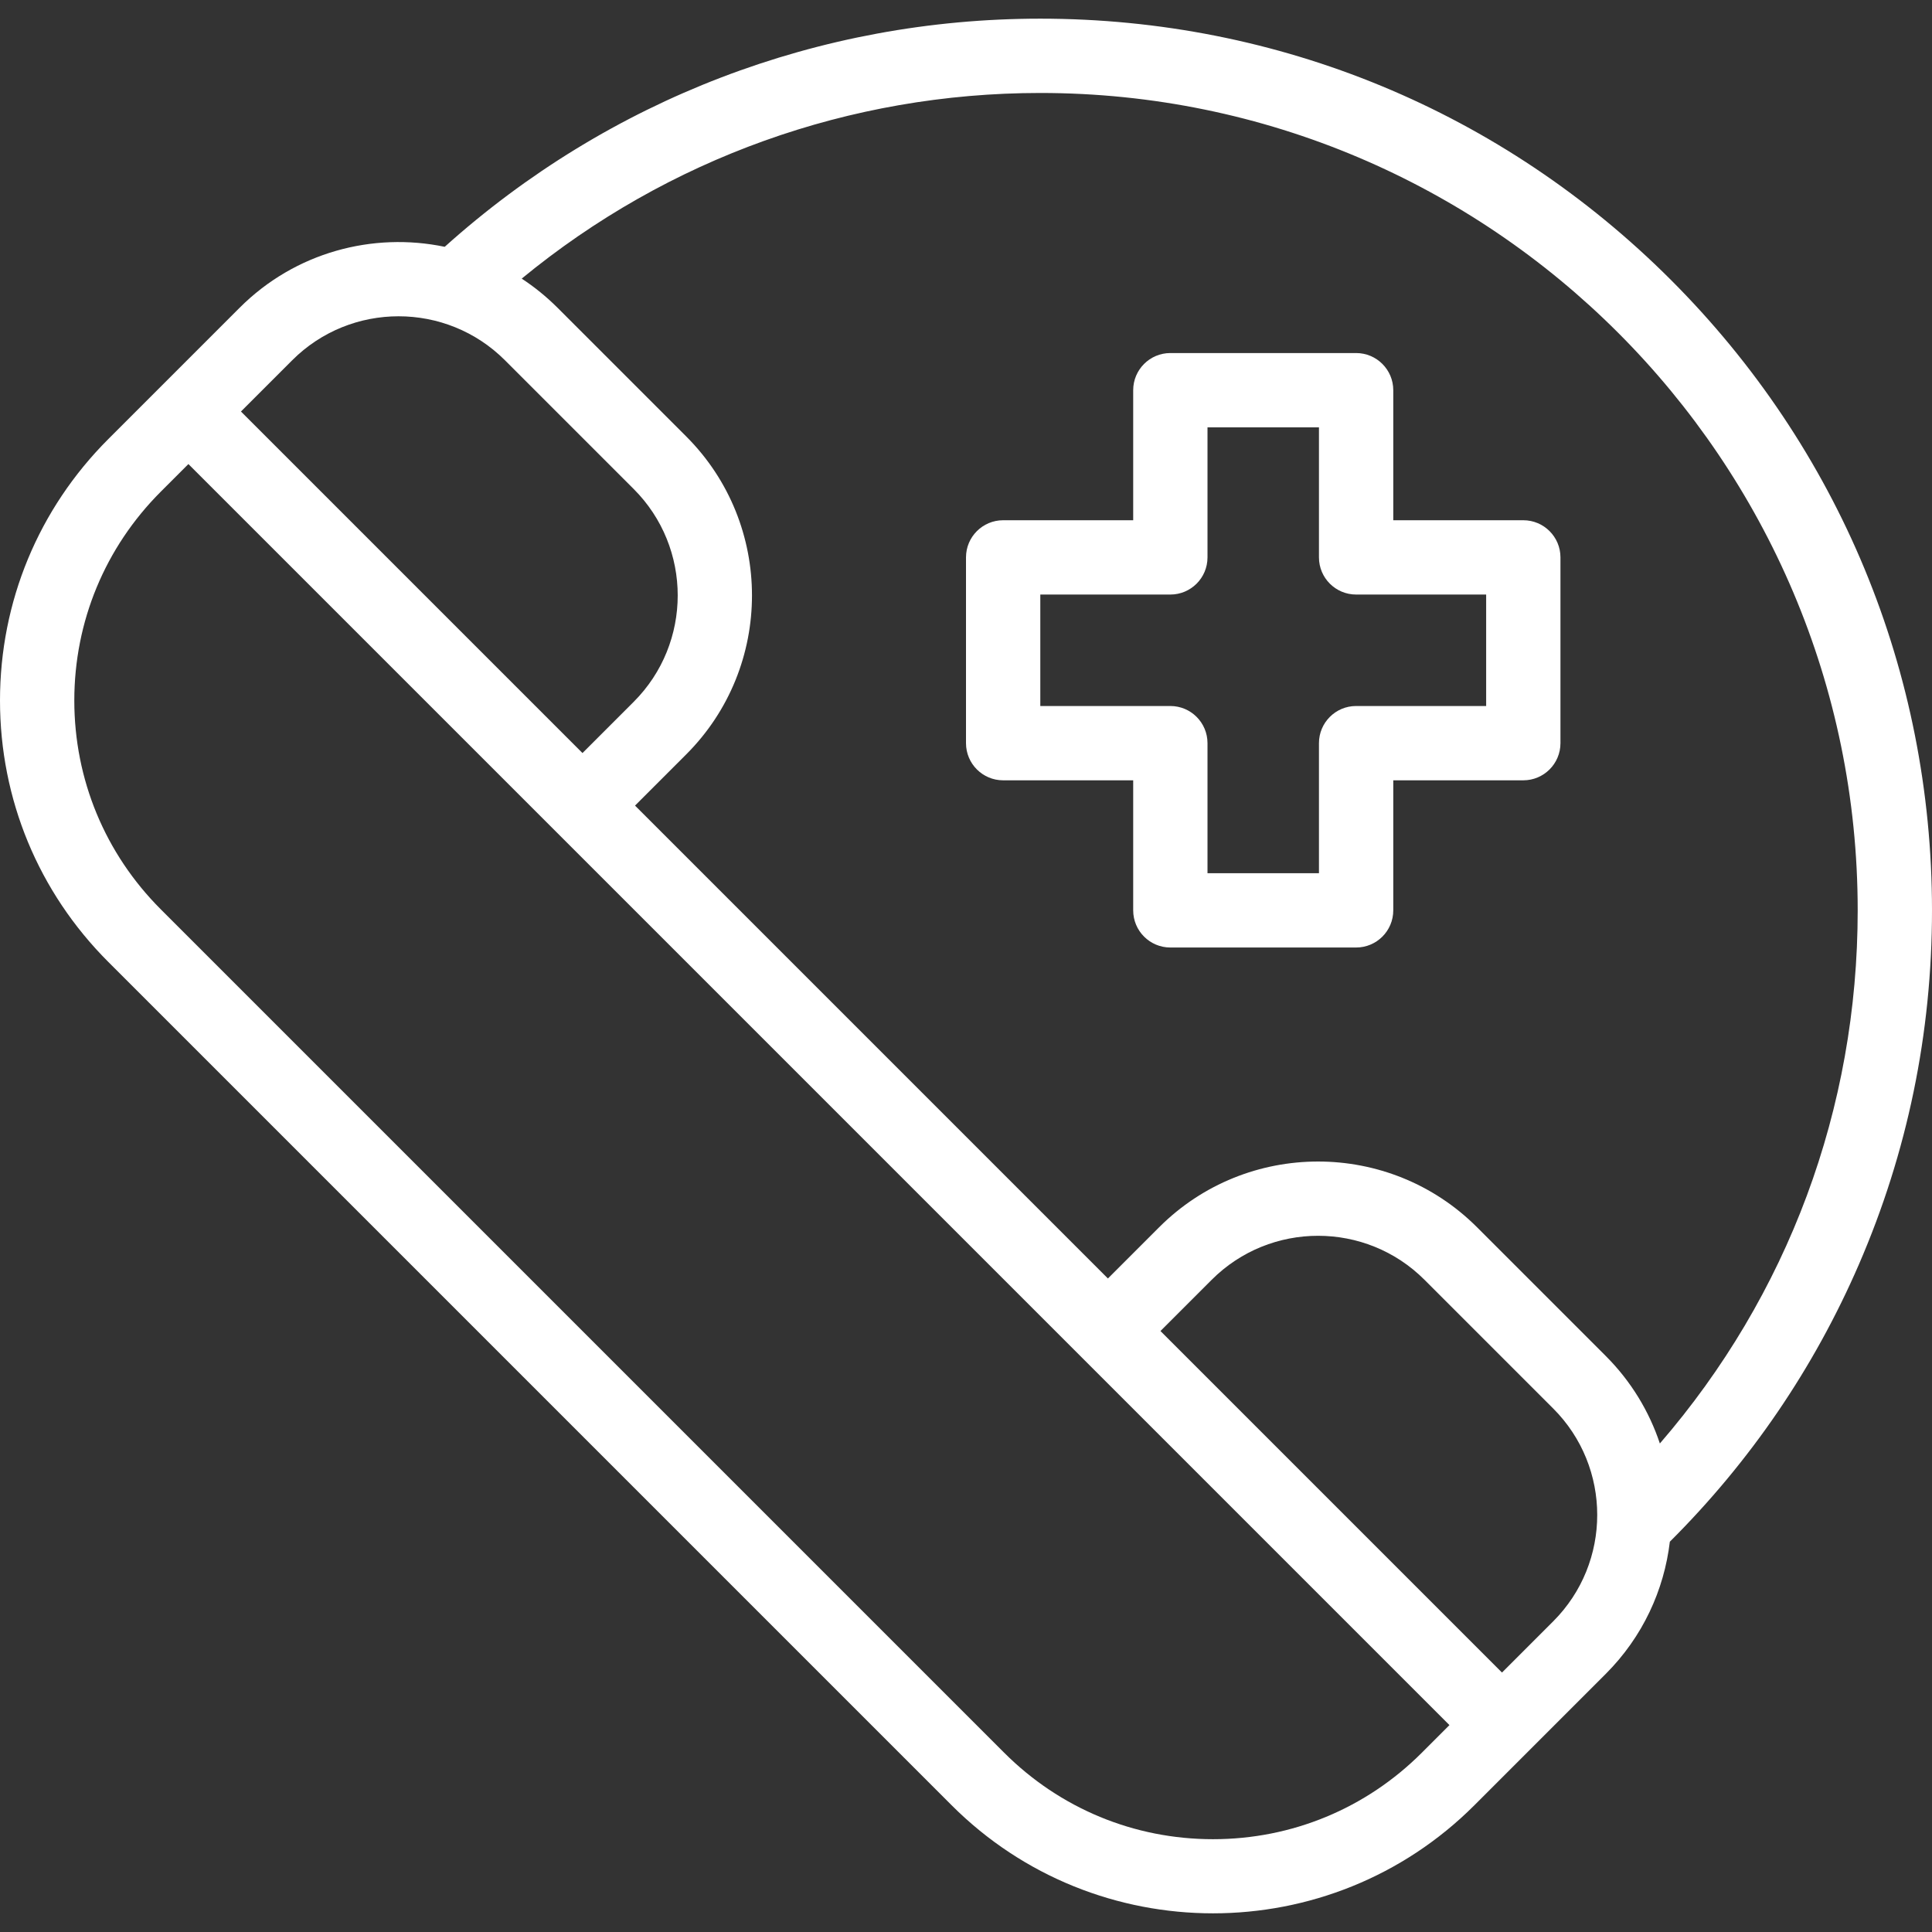
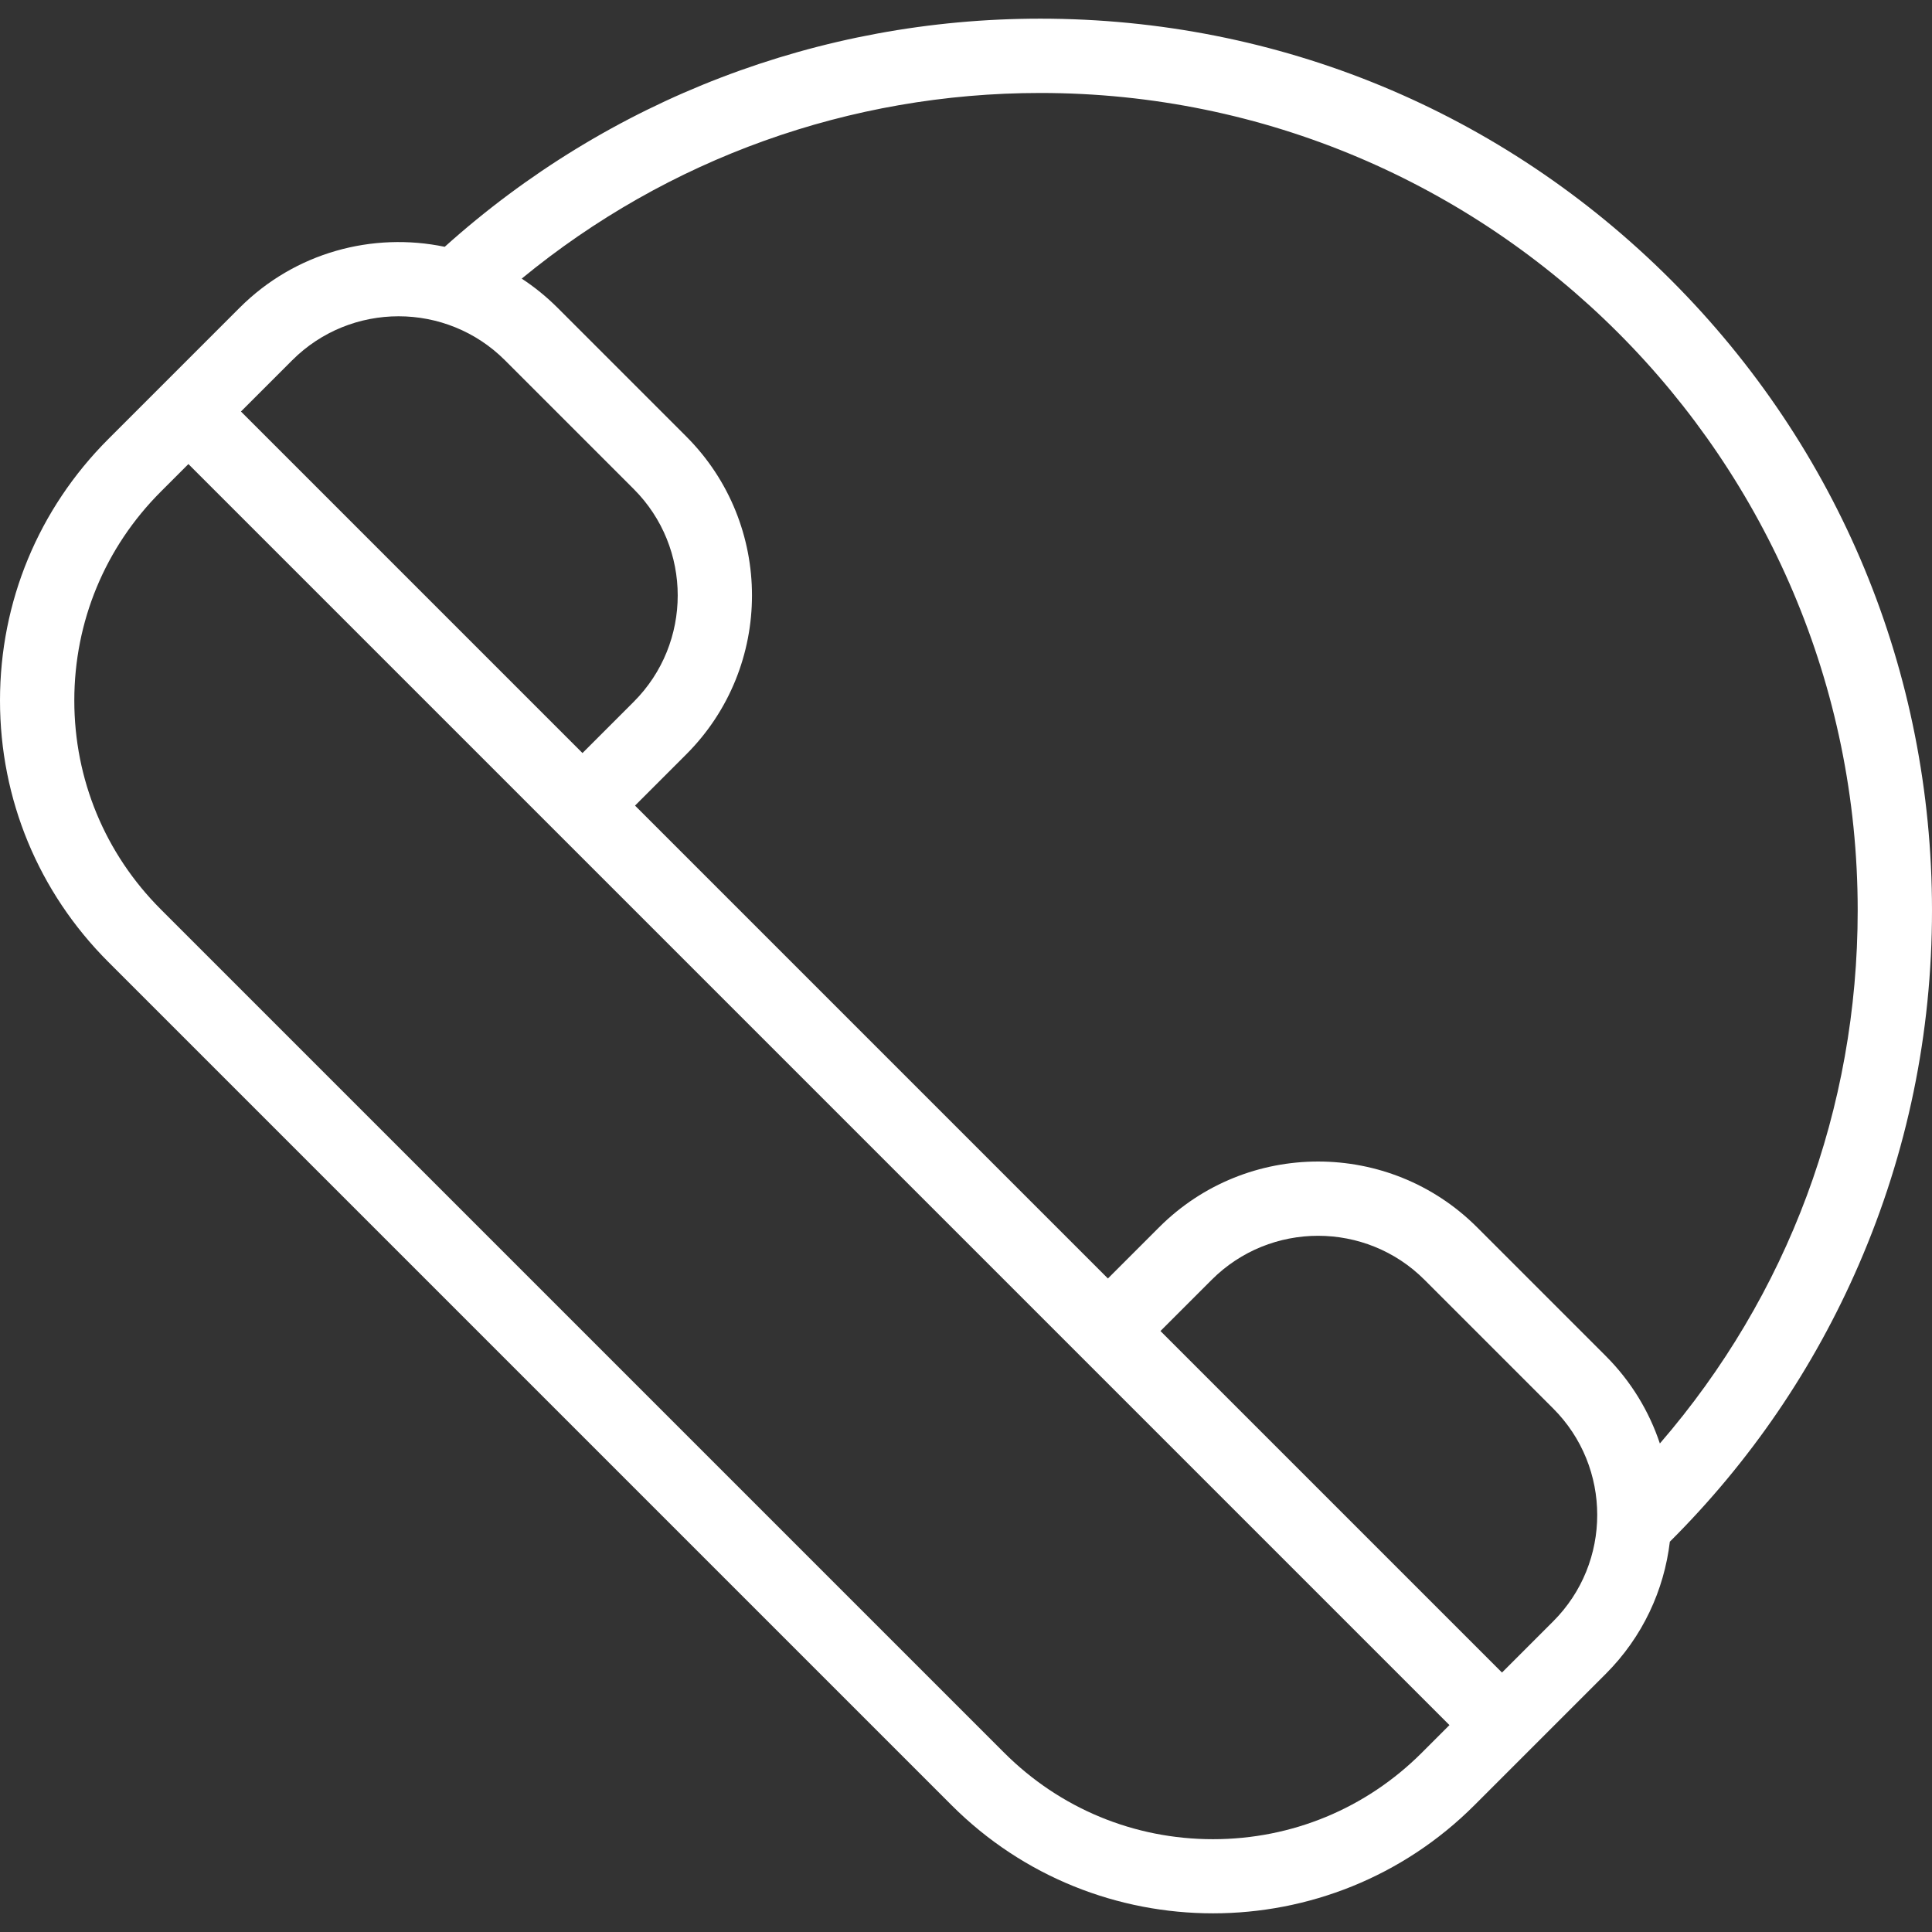
<svg xmlns="http://www.w3.org/2000/svg" viewBox="0 0 512.00 512.00" data-guides="{&quot;vertical&quot;:[],&quot;horizontal&quot;:[]}">
  <rect x="0" y="0" width="512.00" height="512.00" fill="#333333" stroke="none" />
  <path fill="#ffffff" stroke="none" fill-opacity="1" stroke-width="1" stroke-opacity="1" id="tSvg21500ccf3f" title="Path 1" d="M442.787 74.159C398.155 29.527 338.812 4.946 275.692 4.946C217.124 4.946 161.292 26.377 117.854 65.407C98.833 61.447 78.24 66.82 63.507 81.555C56.66 88.401 49.814 95.247 42.968 102.093C38.21 106.851 33.452 111.608 28.695 116.366C10.191 134.871 0 159.473 0 185.641C0 211.81 10.191 236.412 28.695 254.916C103.191 329.412 177.688 403.909 252.184 478.405C271.282 497.503 296.371 507.053 321.458 507.053C346.545 507.053 371.634 497.504 390.733 478.405C395.49 473.647 400.248 468.89 405.005 464.132C411.851 457.286 418.698 450.44 425.544 443.594C435.352 433.785 441.001 421.377 442.526 408.567C463.834 387.332 480.686 362.641 492.619 335.106C505.48 305.43 512 273.853 512 241.253C512 178.134 487.419 118.792 442.787 74.159ZM133.825 95.48C145.197 106.852 156.568 118.223 167.94 129.595C183.488 145.143 183.488 170.442 167.94 185.989C163.415 190.515 158.889 195.04 154.364 199.566C124.194 169.396 94.024 139.226 63.854 109.056C68.38 104.531 72.906 100.005 77.431 95.48C92.978 79.932 118.277 79.932 133.825 95.48ZM321.458 487.407C300.55 487.407 280.893 479.264 266.108 464.48C191.612 389.984 117.115 315.487 42.619 240.991C27.835 226.207 19.692 206.55 19.692 185.641C19.692 164.733 27.835 145.076 42.619 130.291C45.056 127.854 47.492 125.417 49.929 122.98C82.42 155.471 114.91 187.961 147.401 220.452C147.403 220.454 147.406 220.456 147.408 220.458C193.818 266.869 240.229 313.279 286.639 359.69C286.642 359.693 286.644 359.696 286.647 359.699C319.138 392.19 351.628 424.68 384.119 457.171C381.682 459.607 379.246 462.044 376.809 464.48C362.024 479.265 342.367 487.407 321.458 487.407ZM398.044 443.245C367.874 413.075 337.704 382.905 307.534 352.735C312.06 348.21 316.585 343.684 321.111 339.159C336.659 323.611 361.956 323.611 377.505 339.159C388.876 350.531 400.248 361.902 411.619 373.274C427.167 388.822 427.167 414.119 411.619 429.667C407.094 434.193 402.569 438.719 398.044 443.245ZM439.882 382.539C437.054 374.058 432.284 366.09 425.545 359.35C414.173 347.978 402.802 336.607 391.43 325.235C368.203 302.011 330.412 302.009 307.185 325.235C302.66 329.761 298.134 334.286 293.609 338.812C251.835 297.038 210.062 255.264 168.288 213.49C172.813 208.965 177.339 204.439 181.864 199.914C205.09 176.688 205.09 138.897 181.864 115.67C170.493 104.299 159.121 92.927 147.75 81.556C144.801 78.607 141.616 76.037 138.259 73.837C176.945 42.016 225.208 24.638 275.692 24.638C395.135 24.638 492.308 121.811 492.308 241.253C492.308 293.814 473.817 343.275 439.882 382.539Z" />
-   <path fill="#ffffff" stroke="none" fill-opacity="1" stroke-width="1" stroke-opacity="1" id="tSvg8aa4fbd311" title="Path 2" d="M403.692 137.869C392.205 137.869 380.718 137.869 369.231 137.869C369.231 126.382 369.231 114.894 369.231 103.407C369.231 97.969 364.822 93.561 359.385 93.561C342.975 93.561 326.564 93.561 310.154 93.561C304.717 93.561 300.308 97.969 300.308 103.407C300.308 114.894 300.308 126.382 300.308 137.869C288.821 137.869 277.333 137.869 265.846 137.869C260.409 137.869 256 142.277 256 147.715C256 164.125 256 180.536 256 196.946C256 202.384 260.409 206.792 265.846 206.792C277.333 206.792 288.821 206.792 300.308 206.792C300.308 218.279 300.308 229.766 300.308 241.253C300.308 246.691 304.717 251.1 310.154 251.1C326.564 251.1 342.975 251.1 359.385 251.1C364.822 251.1 369.231 246.691 369.231 241.253C369.231 229.766 369.231 218.279 369.231 206.792C380.718 206.792 392.205 206.792 403.692 206.792C409.129 206.792 413.538 202.384 413.538 196.946C413.538 180.536 413.538 164.125 413.538 147.715C413.538 142.277 409.129 137.869 403.692 137.869ZM393.846 187.099C382.359 187.099 370.872 187.099 359.385 187.099C353.948 187.099 349.538 191.508 349.538 196.946C349.538 208.433 349.538 219.92 349.538 231.407C339.692 231.407 329.846 231.407 320 231.407C320 219.92 320 208.433 320 196.946C320 191.508 315.591 187.099 310.154 187.099C298.667 187.099 287.179 187.099 275.692 187.099C275.692 177.253 275.692 167.407 275.692 157.561C287.179 157.561 298.667 157.561 310.154 157.561C315.591 157.561 320 153.153 320 147.715C320 136.228 320 124.74 320 113.253C329.846 113.253 339.692 113.253 349.538 113.253C349.538 124.74 349.538 136.228 349.538 147.715C349.538 153.153 353.948 157.561 359.385 157.561C370.872 157.561 382.359 157.561 393.846 157.561C393.846 167.407 393.846 177.253 393.846 187.099Z" />
  <defs />
</svg>